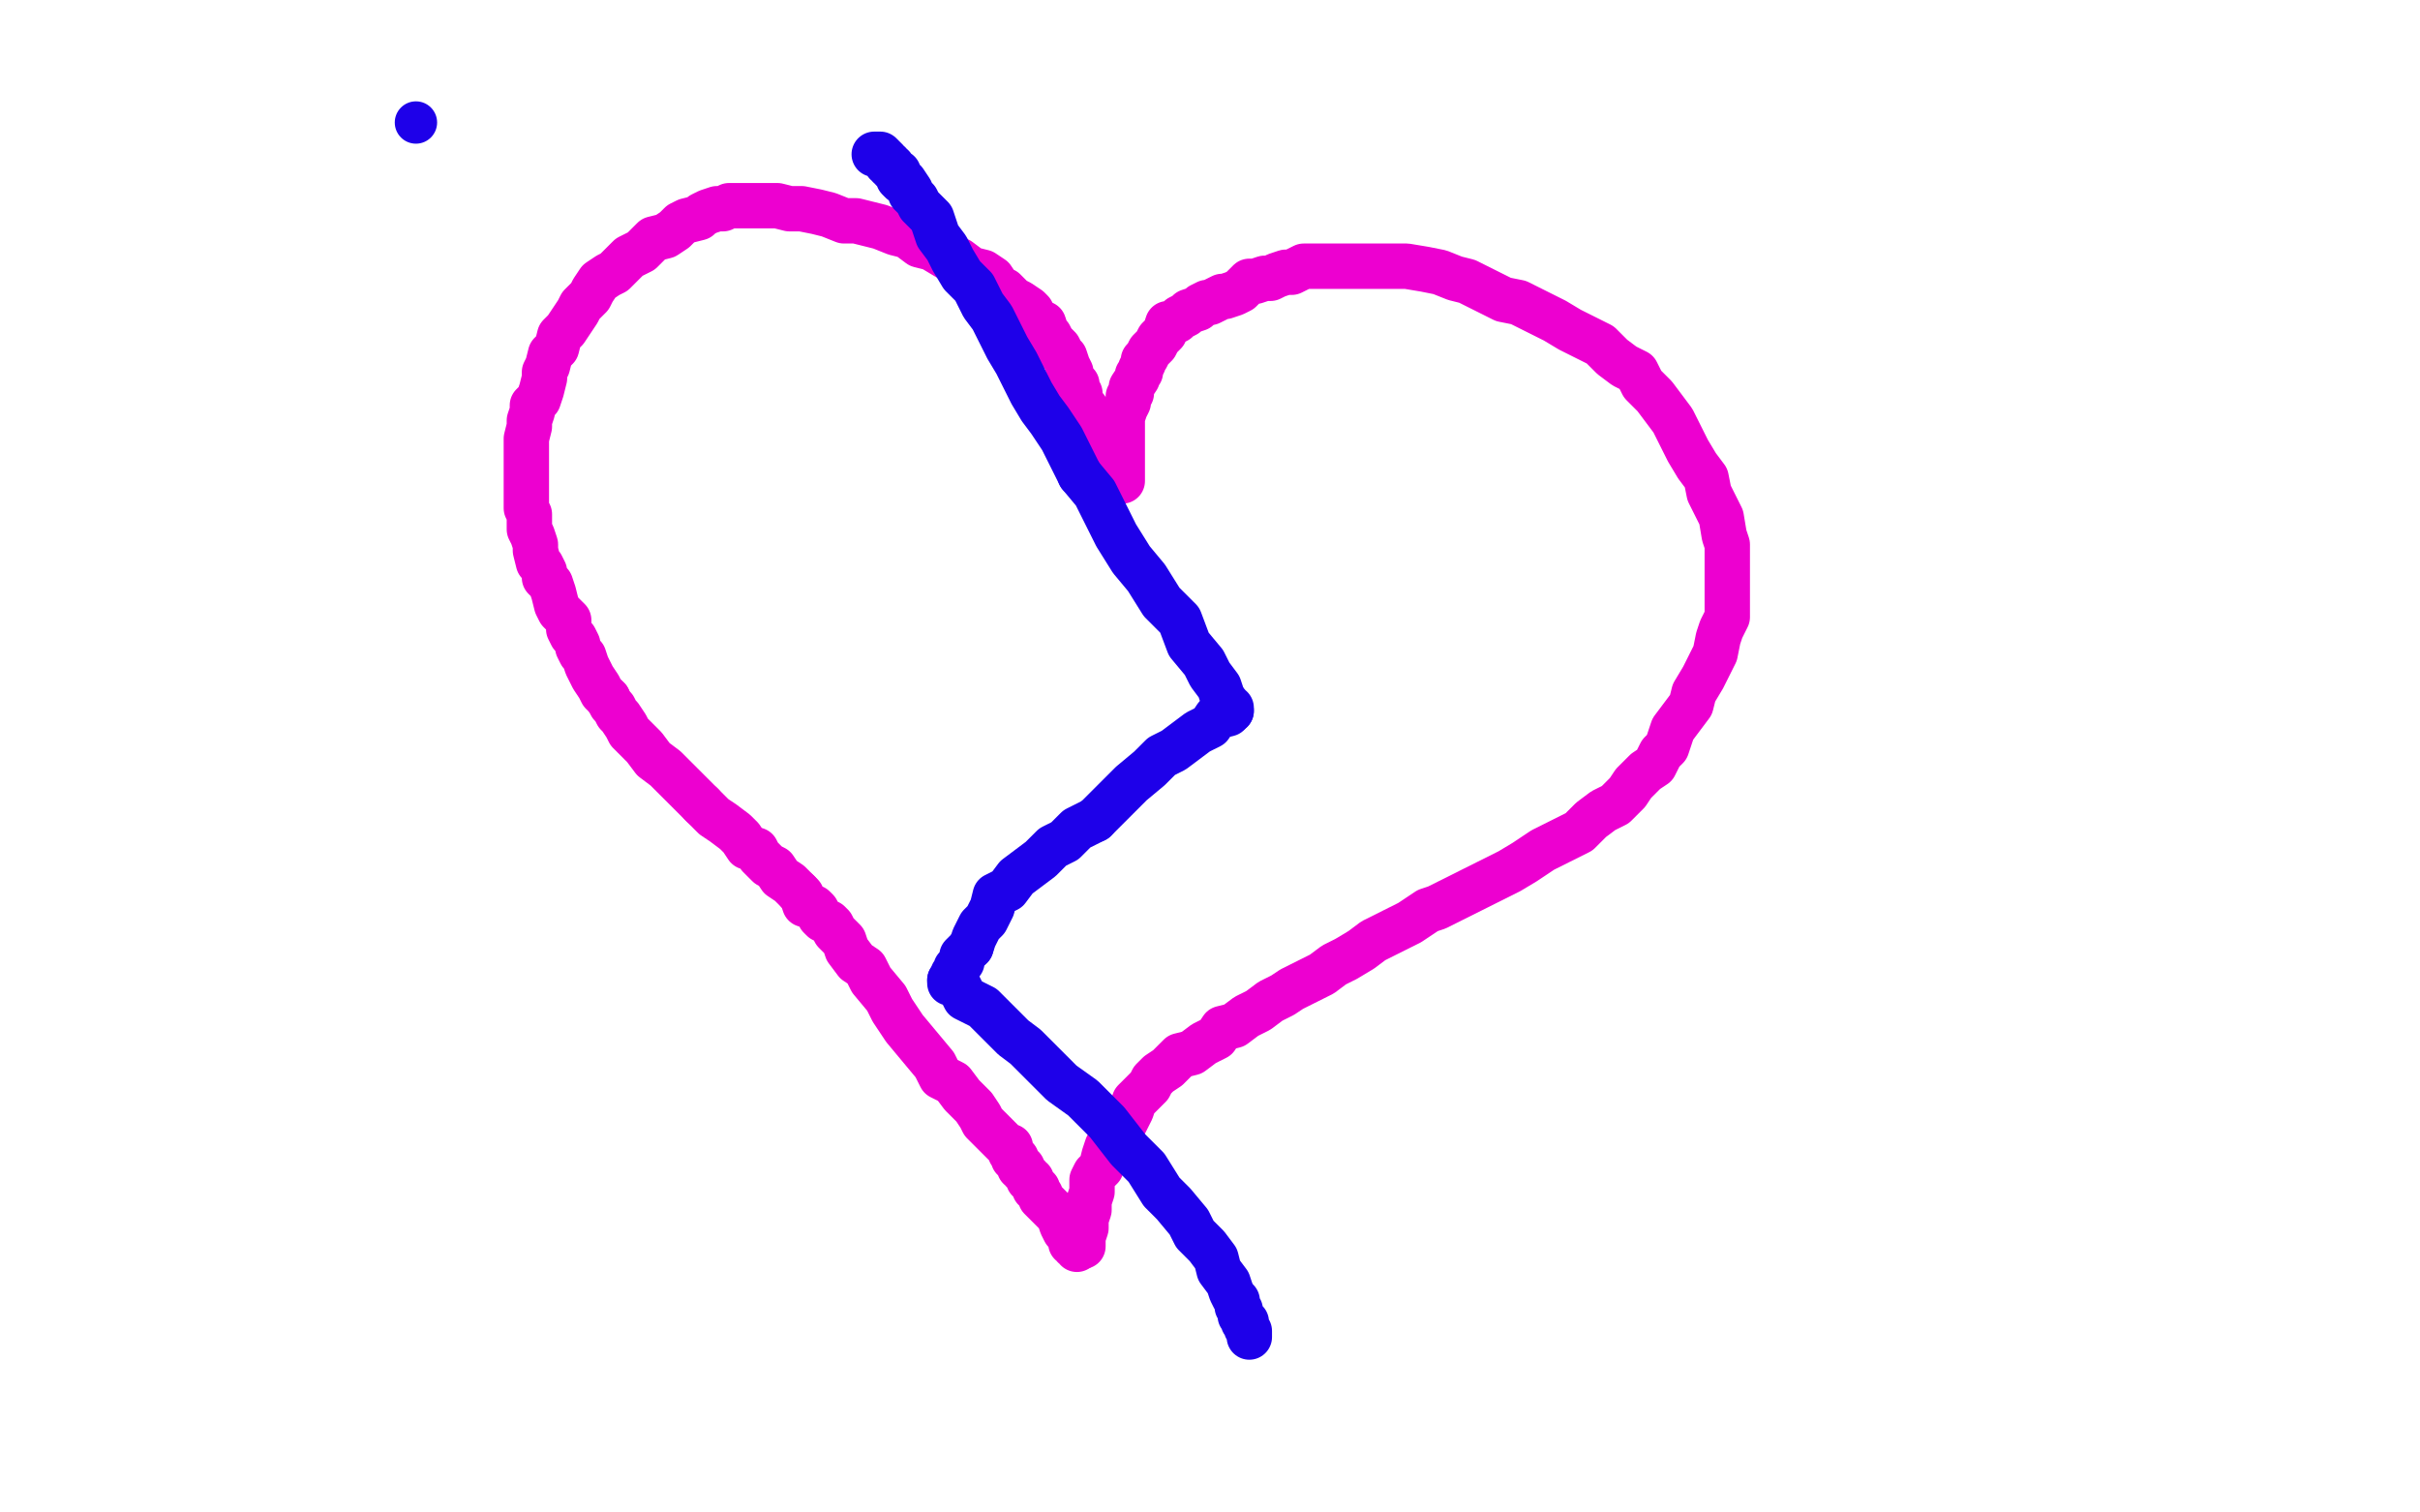
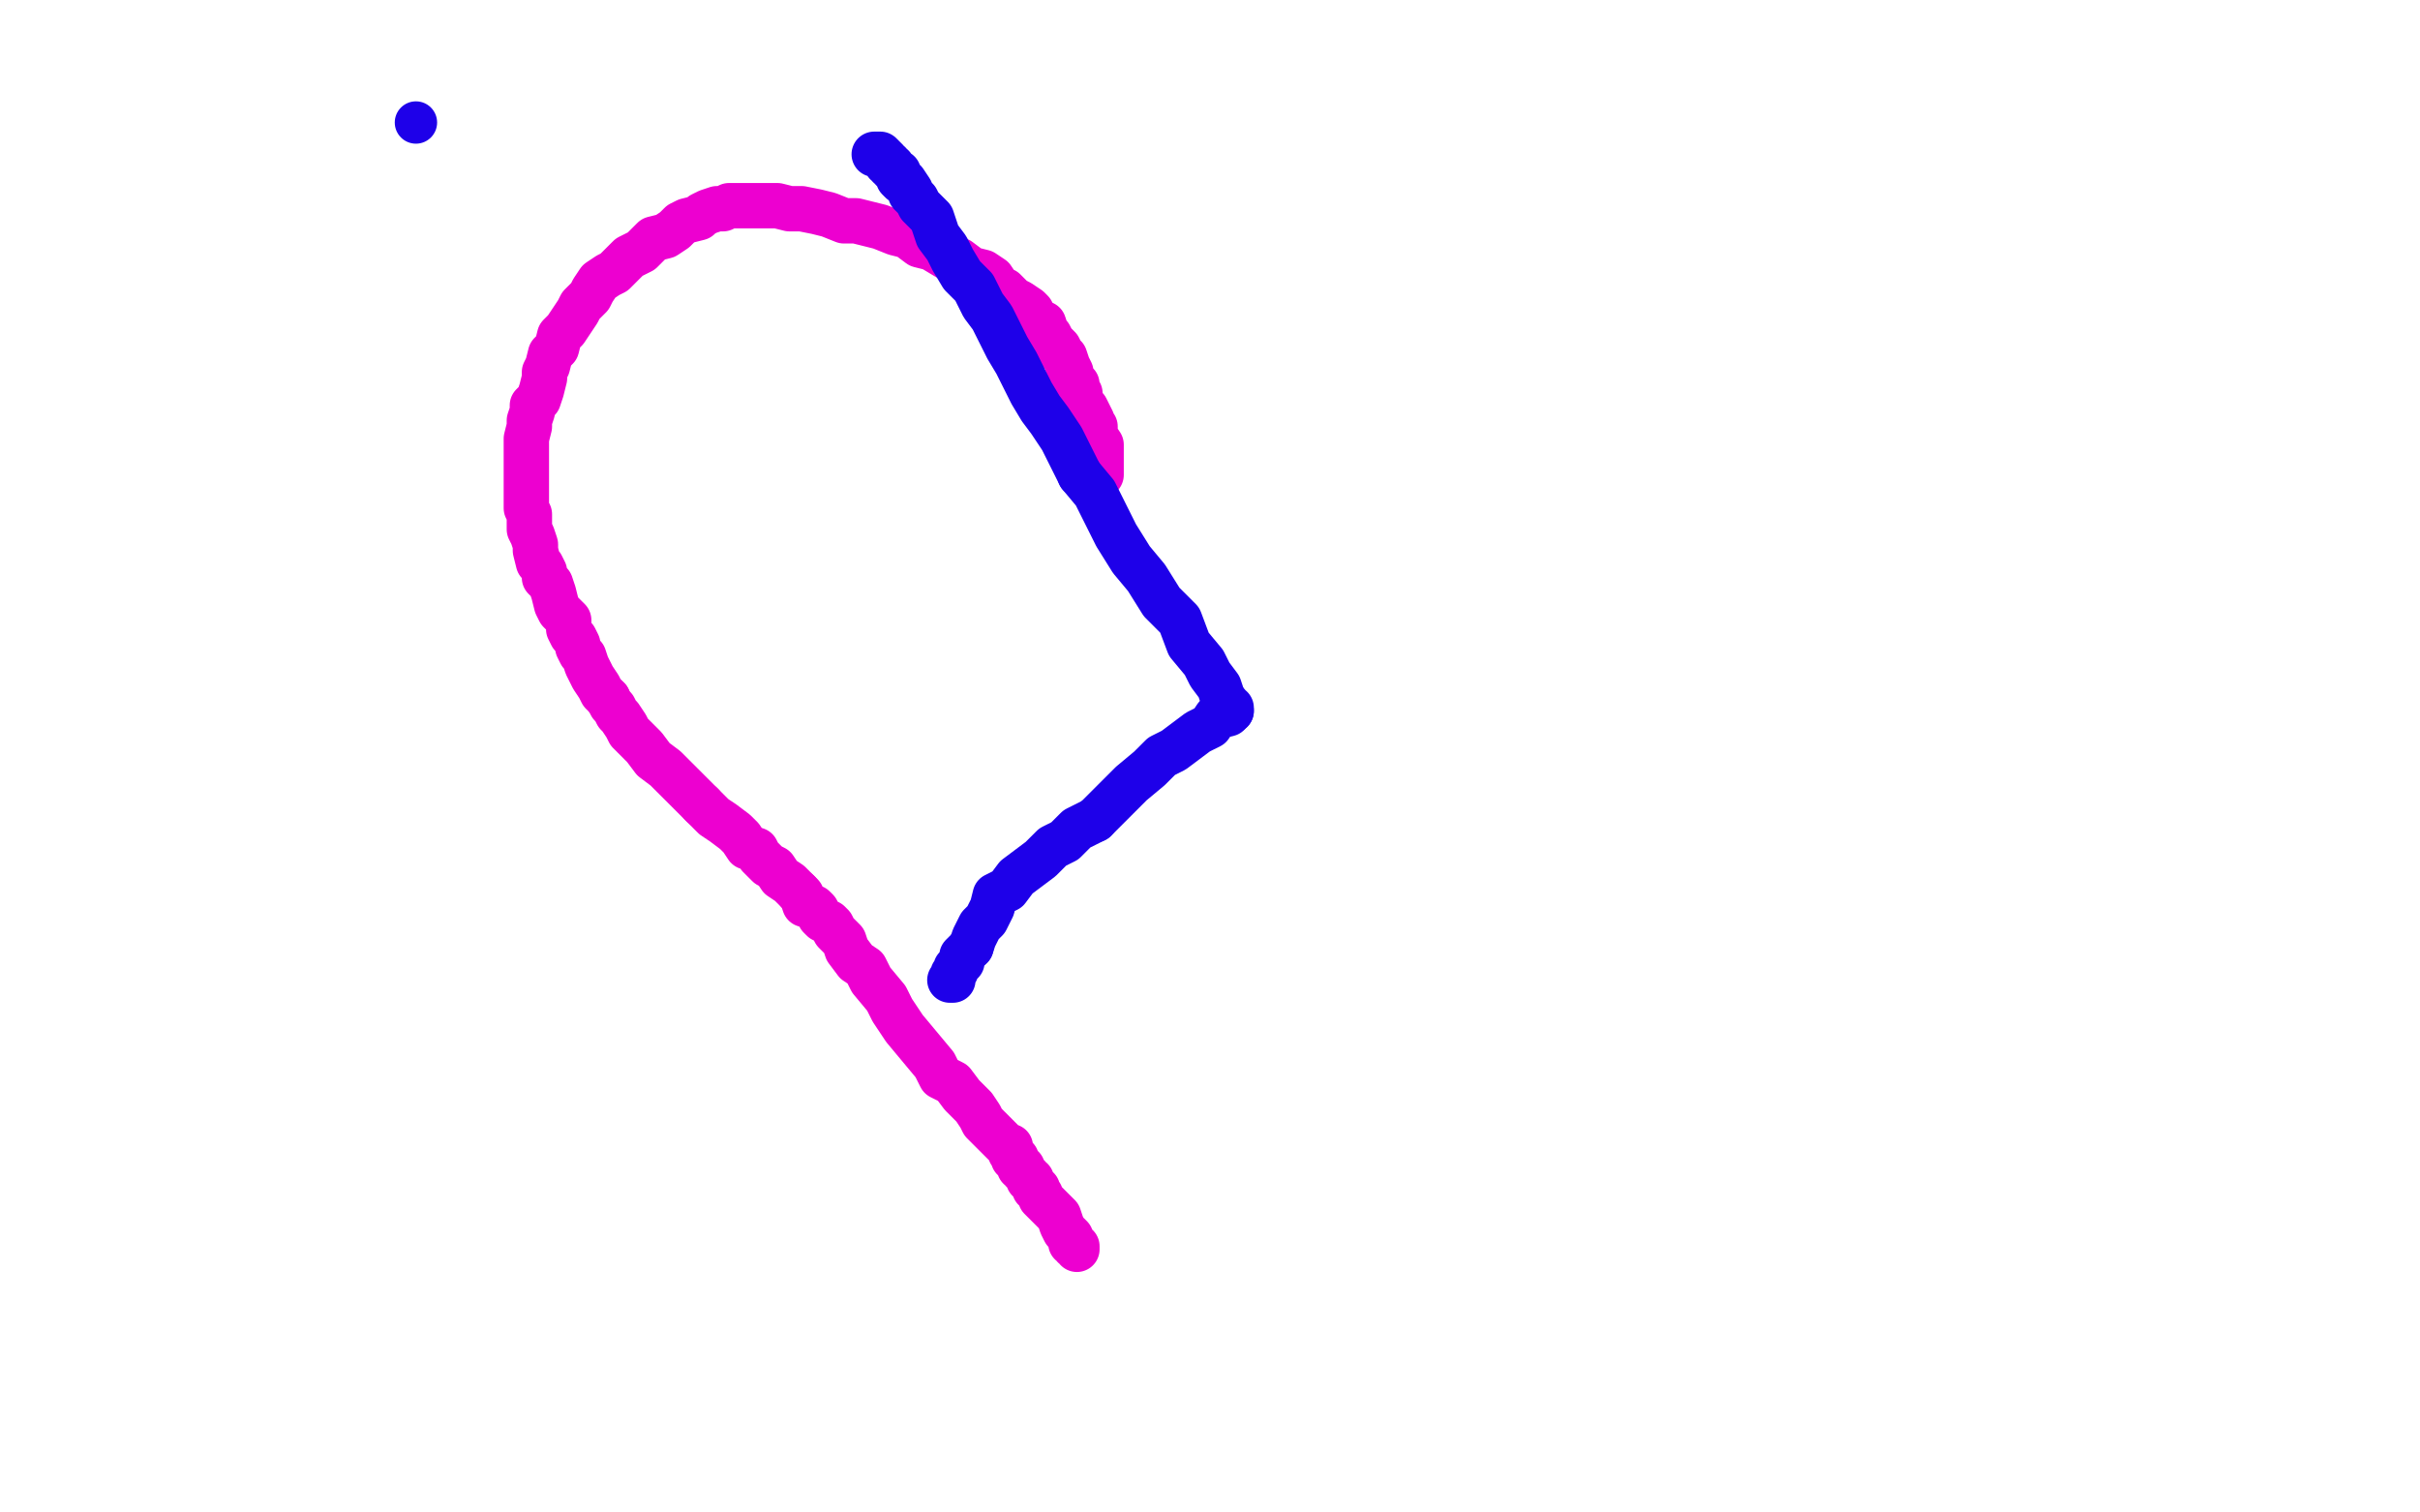
<svg xmlns="http://www.w3.org/2000/svg" width="800" height="500" version="1.1" style="stroke-antialiasing: false">
  <desc>This SVG has been created on https://colorillo.com/</desc>
  <rect x="0" y="0" width="800" height="500" style="fill: rgb(255,255,255); stroke-width:0" />
-   <polyline points="371,159 371,158 371,158 371,157 371,157 371,156 371,156 371,155 371,155 371,154 371,154 371,152 371,152 371,151 371,151 371,149 371,149 371,147 371,147 371,144 371,144 371,142 371,142 371,140 371,140 371,138 371,138 372,135 373,133 373,131 374,130 374,128 376,125 376,124 377,123 377,122 378,120 378,119 379,118 380,116 381,115 382,114 383,112 384,111 385,110 386,107 387,107 389,106 390,105 392,104 393,103 396,102 397,101 399,100 400,100 402,99 404,98 405,98 408,97 410,96 412,94 413,93 415,93 418,92 420,92 422,91 425,90 427,90 431,88 433,88 437,88 441,88 446,88 450,88 455,88 460,88 465,88 471,89 476,90 481,92 485,93 491,96 497,99 502,100 508,103 514,106 519,109 523,111 529,114 533,118 537,121 541,123 543,127 547,131 550,135 553,139 556,145 558,149 561,154 564,158 565,163 567,167 569,171 570,177 571,180 571,184 571,188 571,190 571,192 571,196 571,198 571,201 571,204 569,208 568,211 567,216 565,220 563,224 560,229 559,233 556,237 553,241 551,247 549,249 547,253 544,255 540,259 538,262 534,266 530,268 526,271 522,275 516,278 510,281 504,285 499,288 493,291 487,294 481,297 475,300 472,301 466,305 460,308 454,311 450,314 445,317 441,319 437,322 431,325 427,327 424,329 420,331 416,334 412,336 408,339 404,340 402,343 398,345 394,348 390,349 386,353 383,355 381,357 380,359 377,362 375,364 374,367 372,371 370,373 369,376 366,379 365,382 364,386 362,388 361,390 361,394 360,397 360,400 359,403 359,406 358,409 358,410 358,411 358,412" style="fill: none; stroke: #ed00d0; stroke-width: 15; stroke-linejoin: round; stroke-linecap: round; stroke-antialiasing: false; stroke-antialias: 0; opacity: 1.0" />
  <polyline points="364,157 364,156 364,156 364,155 364,155 364,154 364,154 364,153 364,153 364,152 364,152 364,151 364,151 364,150 364,150 364,149 364,149 364,148 364,148 364,147 364,147 362,144 362,144 362,143 362,143 362,141 361,140 361,139 360,137 359,135 358,134 357,131 357,130 356,129 356,127 355,126 354,125 354,123 353,121 352,118 351,117 350,115 348,113 347,111 346,110 345,107 343,106 342,105 341,103 340,102 337,100 335,99 332,96 330,95 328,92 325,90 321,89 317,86 313,85 308,82 304,81 300,78 296,77 291,75 287,74 283,73 279,73 274,71 270,70 265,69 261,69 257,68 255,68 254,68 253,68 251,68 250,68 248,68 246,68 243,68 241,68 239,69 237,69 234,70 232,71 231,72 227,73 225,74 223,76 220,78 216,79 212,83 208,85 206,87 203,90 201,91 198,93 196,96 195,98 192,101 191,103 189,106 187,109 185,111 184,115 182,117 181,121 180,123 180,125 179,129 178,132 176,134 176,136 175,139 175,141 174,145 174,147 174,149 174,153 174,155 174,157 174,160 174,162 174,166 174,168 175,170 175,172 175,175 176,177 177,180 177,182 178,186 179,187 180,189 180,191 182,193 183,196 184,200 185,202 187,204 188,205 188,208 189,210 190,211 191,213 191,214 192,216 193,217 194,220 195,222 196,224 198,227 199,229 200,230 201,231" style="fill: none; stroke: #ed00d0; stroke-width: 15; stroke-linejoin: round; stroke-linecap: round; stroke-antialiasing: false; stroke-antialias: 0; opacity: 1.0" />
  <polyline points="232,266 236,270 239,272 243,275 245,277 247,280 250,281 251,283 254,286 256,287 258,290 261,292 262,293 264,295" style="fill: none; stroke: #ed00d0; stroke-width: 15; stroke-linejoin: round; stroke-linecap: round; stroke-antialiasing: false; stroke-antialias: 0; opacity: 1.0" />
  <polyline points="201,231 202,233 203,234 204,236 205,237 207,240 208,242 211,245 213,247 216,251 220,254 224,258 228,262 232,266" style="fill: none; stroke: #ed00d0; stroke-width: 15; stroke-linejoin: round; stroke-linecap: round; stroke-antialiasing: false; stroke-antialias: 0; opacity: 1.0" />
  <polyline points="264,295 265,296 266,299 269,300 270,301 271,303 272,304 274,305 275,306 276,308 277,309 279,311 280,314 283,318 286,320 288,324 293,330 295,334 299,340 304,346 309,352 311,356 315,358 318,362 322,366 324,369 325,371 326,372 327,373 328,374 329,375 331,377 332,378 333,379 334,379 334,380 334,381 335,382 335,383 336,383 336,384 337,385 337,386 338,386 338,387 339,388 340,389 340,390 341,390 341,391 342,392 342,393 343,393 343,394 344,395 344,396 345,397 346,398 348,400 349,401 350,402 351,405 352,407 353,408 354,409 354,411 355,411 355,412 356,412 356,413" style="fill: none; stroke: #ed00d0; stroke-width: 15; stroke-linejoin: round; stroke-linecap: round; stroke-antialiasing: false; stroke-antialias: 0; opacity: 1.0" />
  <circle cx="137.5" cy="40.5" r="7" style="fill: #1e00e9; stroke-antialiasing: false; stroke-antialias: 0; opacity: 1.0" />
  <polyline points="289,51 290,51 290,51 291,51 291,51 292,52 293,53 293,54 294,54 294,55 295,55 295,56 296,57 297,57 297,58 297,59 298,60 299,60 301,63 301,64 302,65 303,66 304,68 305,69 307,71 308,72 309,75 310,78 313,82 315,86 318,91 322,95 325,101 328,105 331,111 333,115 336,120 339,126 341,130 344,135 347,139 351,145 354,151 357,157" style="fill: none; stroke: #1e00e9; stroke-width: 15; stroke-linejoin: round; stroke-linecap: round; stroke-antialiasing: false; stroke-antialias: 0; opacity: 1.0" />
  <polyline points="407,235 406,235 406,236 402,237 400,240 396,242 392,245 388,248 384,250 380,254 374,259 370,263 366,267 362,271" style="fill: none; stroke: #1e00e9; stroke-width: 15; stroke-linejoin: round; stroke-linecap: round; stroke-antialiasing: false; stroke-antialias: 0; opacity: 1.0" />
  <polyline points="405,232 405,233 406,233 406,234 407,234 407,235" style="fill: none; stroke: #1e00e9; stroke-width: 15; stroke-linejoin: round; stroke-linecap: round; stroke-antialiasing: false; stroke-antialias: 0; opacity: 1.0" />
  <polyline points="357,157 362,163 366,171 369,177 374,185 379,191 384,199 390,205 393,213 398,219 400,223 403,227 404,230 405,232" style="fill: none; stroke: #1e00e9; stroke-width: 15; stroke-linejoin: round; stroke-linecap: round; stroke-antialiasing: false; stroke-antialias: 0; opacity: 1.0" />
  <polyline points="321,313 319,315 318,316 318,318 317,319 316,320 316,321 315,322 315,323 315,324 314,324" style="fill: none; stroke: #1e00e9; stroke-width: 15; stroke-linejoin: round; stroke-linecap: round; stroke-antialiasing: false; stroke-antialias: 0; opacity: 1.0" />
  <polyline points="362,271 356,274 352,278 348,280 344,284 340,287 336,290 333,294 329,296 328,300 326,304 324,306 322,310 321,313" style="fill: none; stroke: #1e00e9; stroke-width: 15; stroke-linejoin: round; stroke-linecap: round; stroke-antialiasing: false; stroke-antialias: 0; opacity: 1.0" />
-   <polyline points="314,324 314,325 317,326 319,330 325,333 329,337 335,343 339,346 345,352 351,358 358,363 366,371 373,380 379,386 384,394 388,398 393,404 395,408 399,412 402,416 403,420 406,424 407,427 408,429 409,430 409,432 410,433 410,435 411,436 411,437 412,437 412,438 412,439 413,440 413,441 413,442" style="fill: none; stroke: #1e00e9; stroke-width: 15; stroke-linejoin: round; stroke-linecap: round; stroke-antialiasing: false; stroke-antialias: 0; opacity: 1.0" />
</svg>